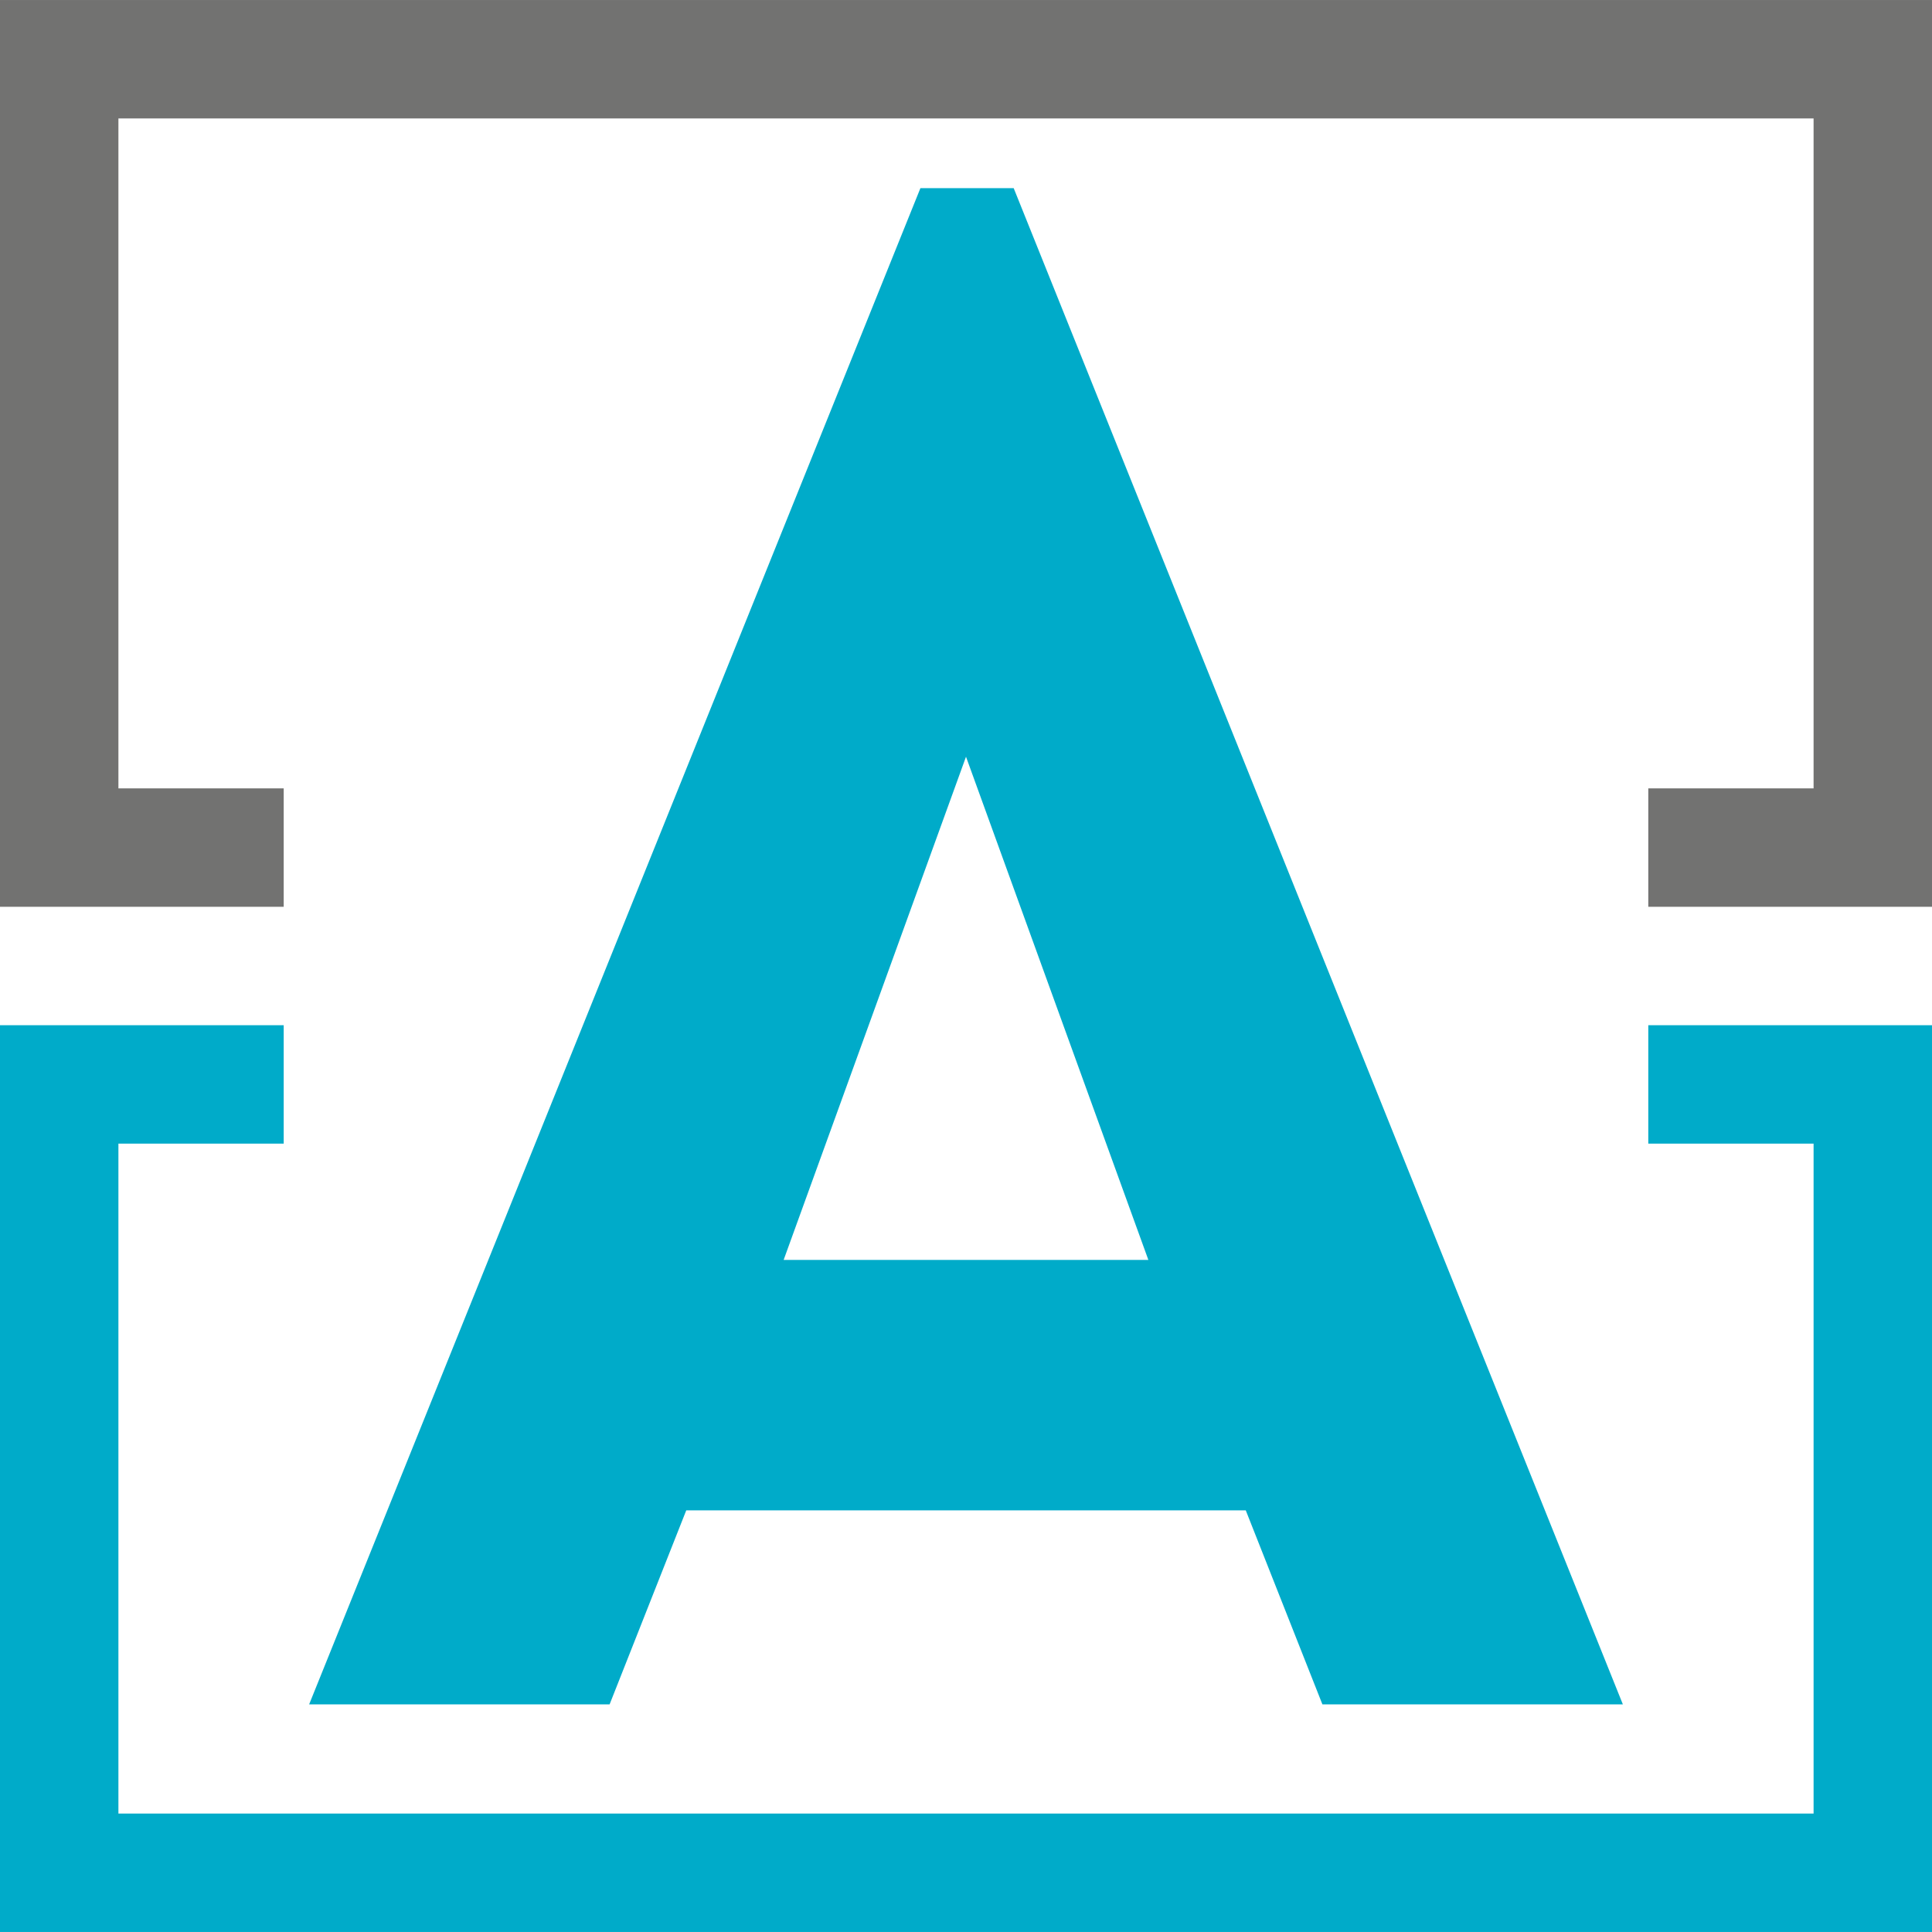
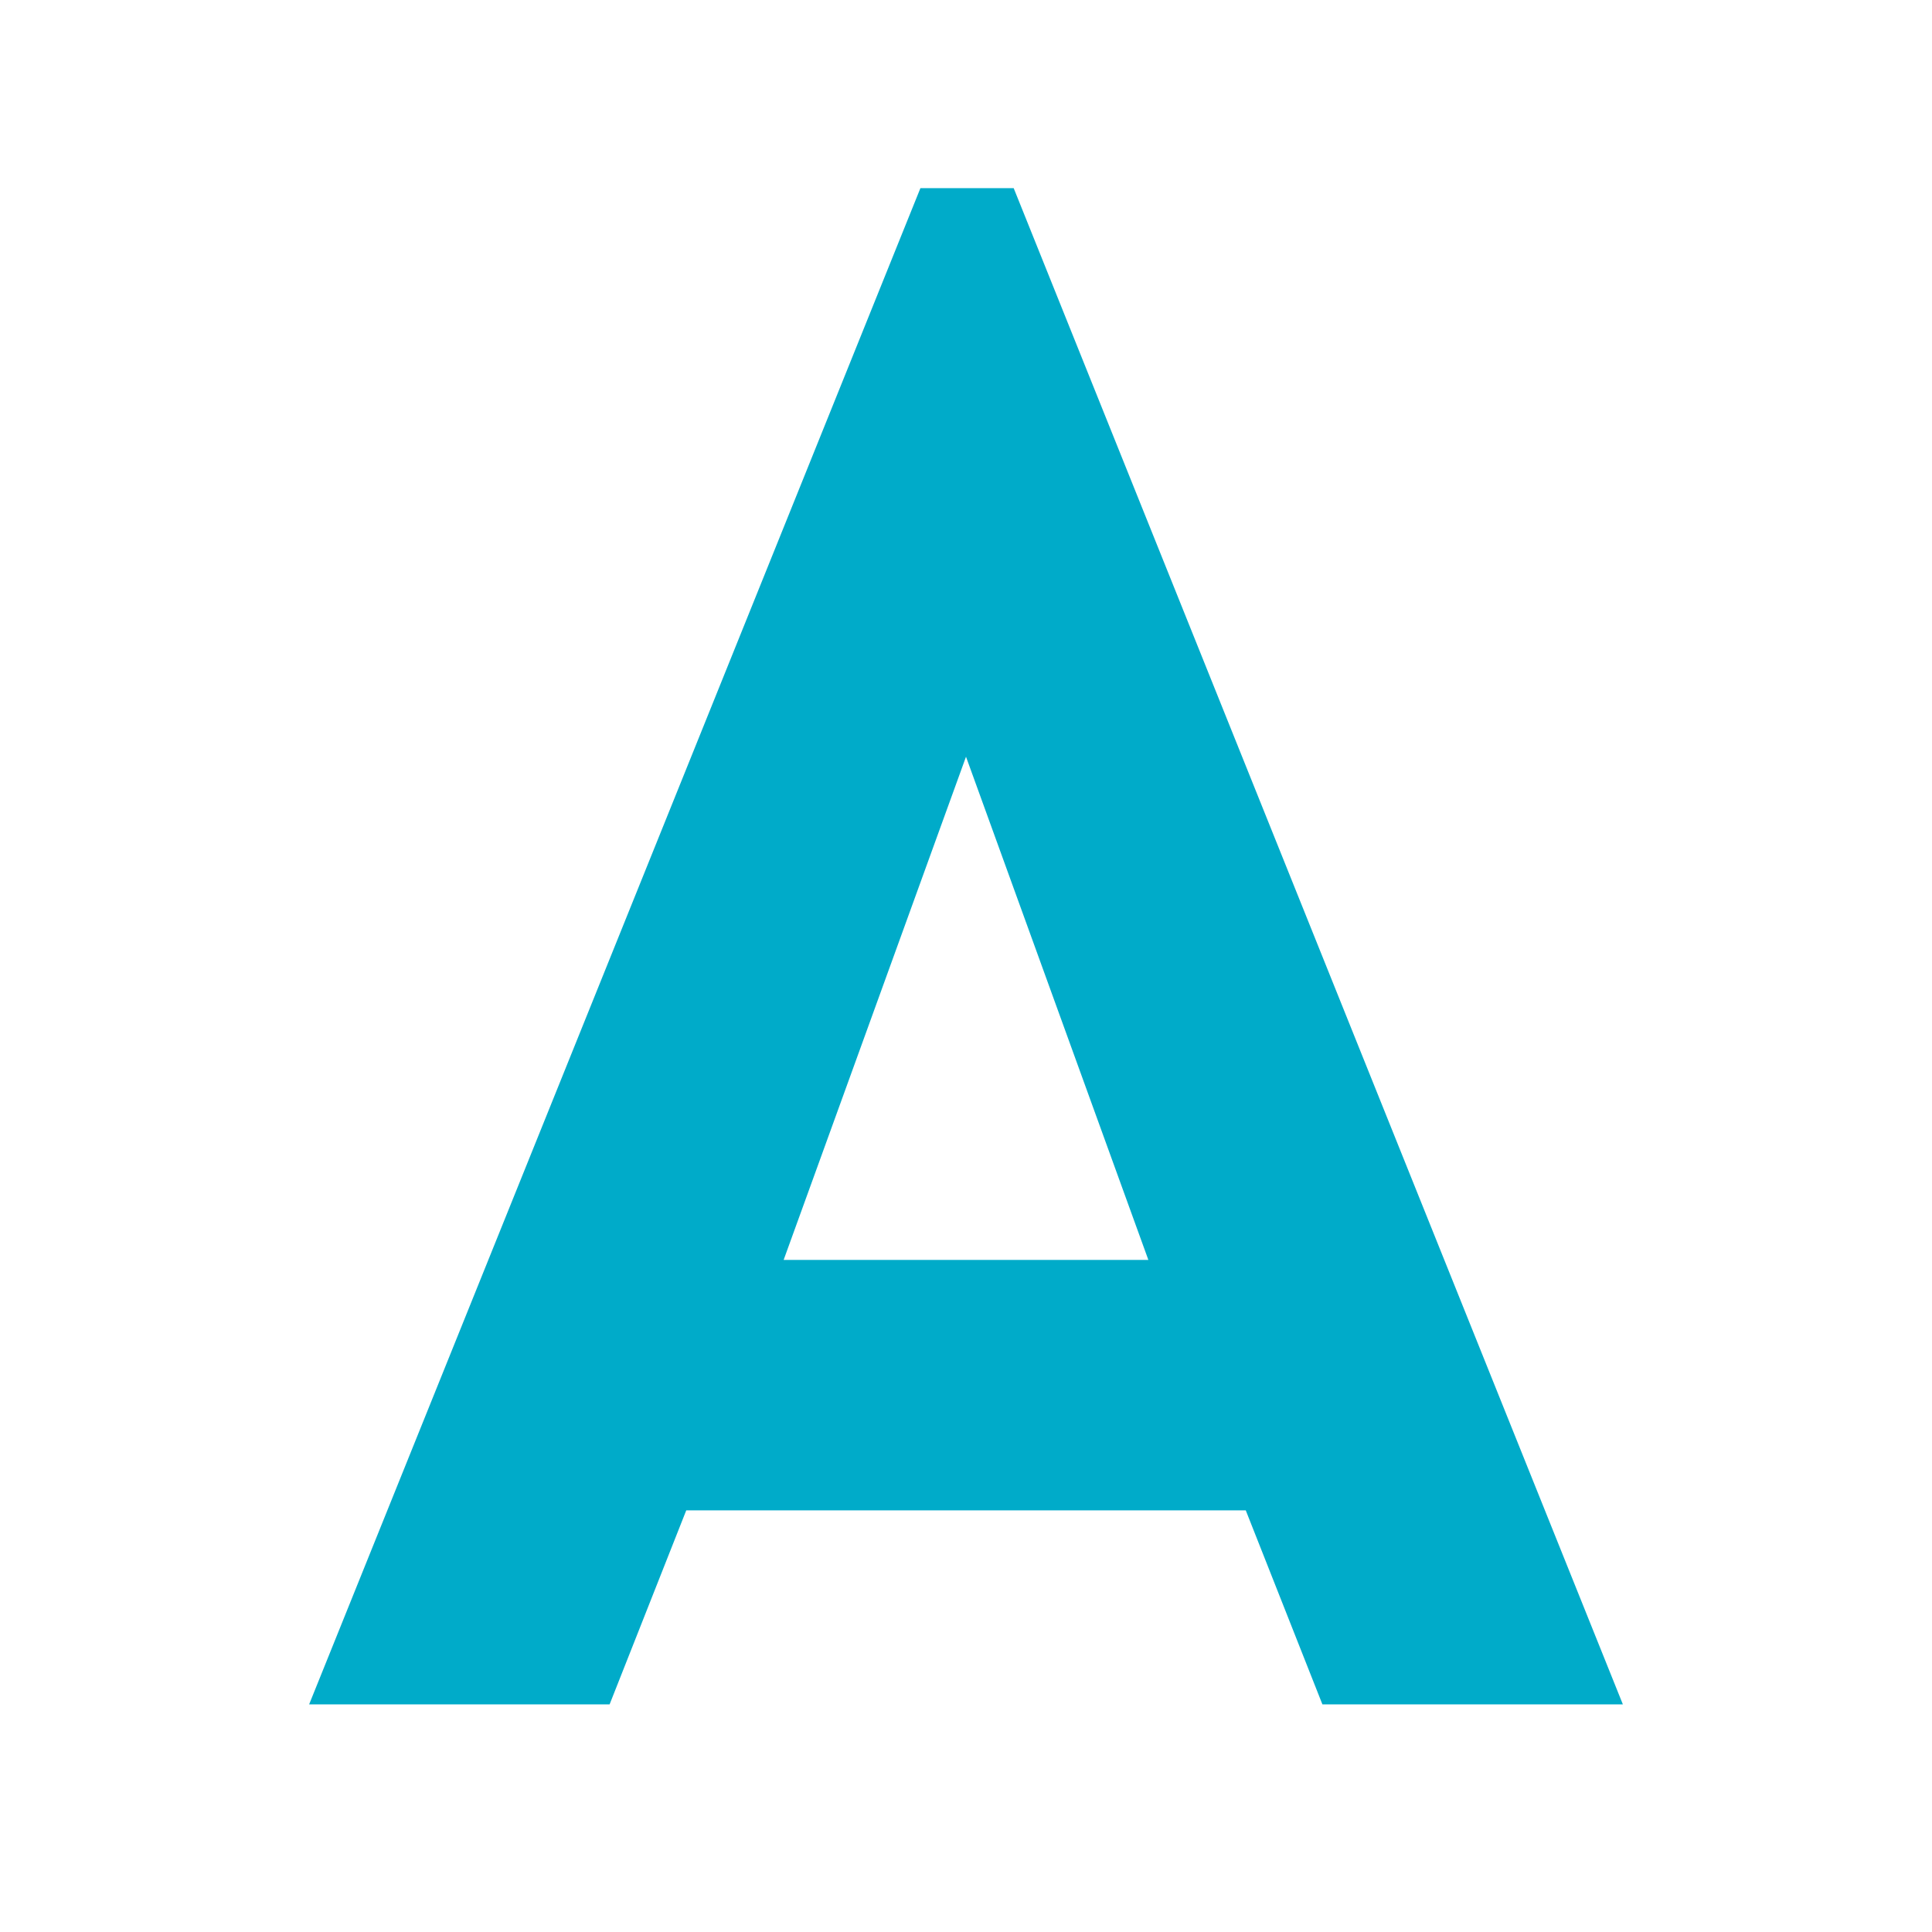
<svg xmlns="http://www.w3.org/2000/svg" xml:space="preserve" width="19.578mm" height="19.578mm" version="1.1" style="shape-rendering:geometricPrecision; text-rendering:geometricPrecision; image-rendering:optimizeQuality; fill-rule:evenodd; clip-rule:evenodd" viewBox="0 0 3465.06 3464.99">
  <defs>
    <style type="text/css">
   
    .fil1 {fill:#727271;fill-rule:nonzero}
    .fil0 {fill:#00ABC9;fill-rule:nonzero}
   
  </style>
  </defs>
  <g id="Layer_x0020_1">
    <g id="_2101177599328">
      <path class="fil0" d="M2059.59 2259.62l-654.11 0 327.06 -902.46 327.06 902.46zm312.17 797.2l538.89 0 -1092.61 -2719.45 -167.25 0 -1096.37 2719.45 538.89 0 137.5 -348.05 1003.47 0 137.48 348.05z" />
      <g>
-         <polygon class="fil0" points="-0,1838.69 508.82,1838.69 508.82,2051.07 212.38,2051.07 212.38,3252.6 3252.68,3252.6 3252.68,2051.07 2956.22,2051.07 2956.22,1838.69 3465.06,1838.69 3465.06,3464.99 -0,3464.99 " />
-         <polygon class="fil1" points="212.38,212.38 3252.68,212.38 3252.68,1413.92 2956.22,1413.92 2956.22,1626.3 3465.06,1626.3 3465.06,0 -0,0 -0,1626.3 508.82,1626.3 508.82,1413.92 212.38,1413.92 " />
-       </g>
+         </g>
    </g>
  </g>
</svg>